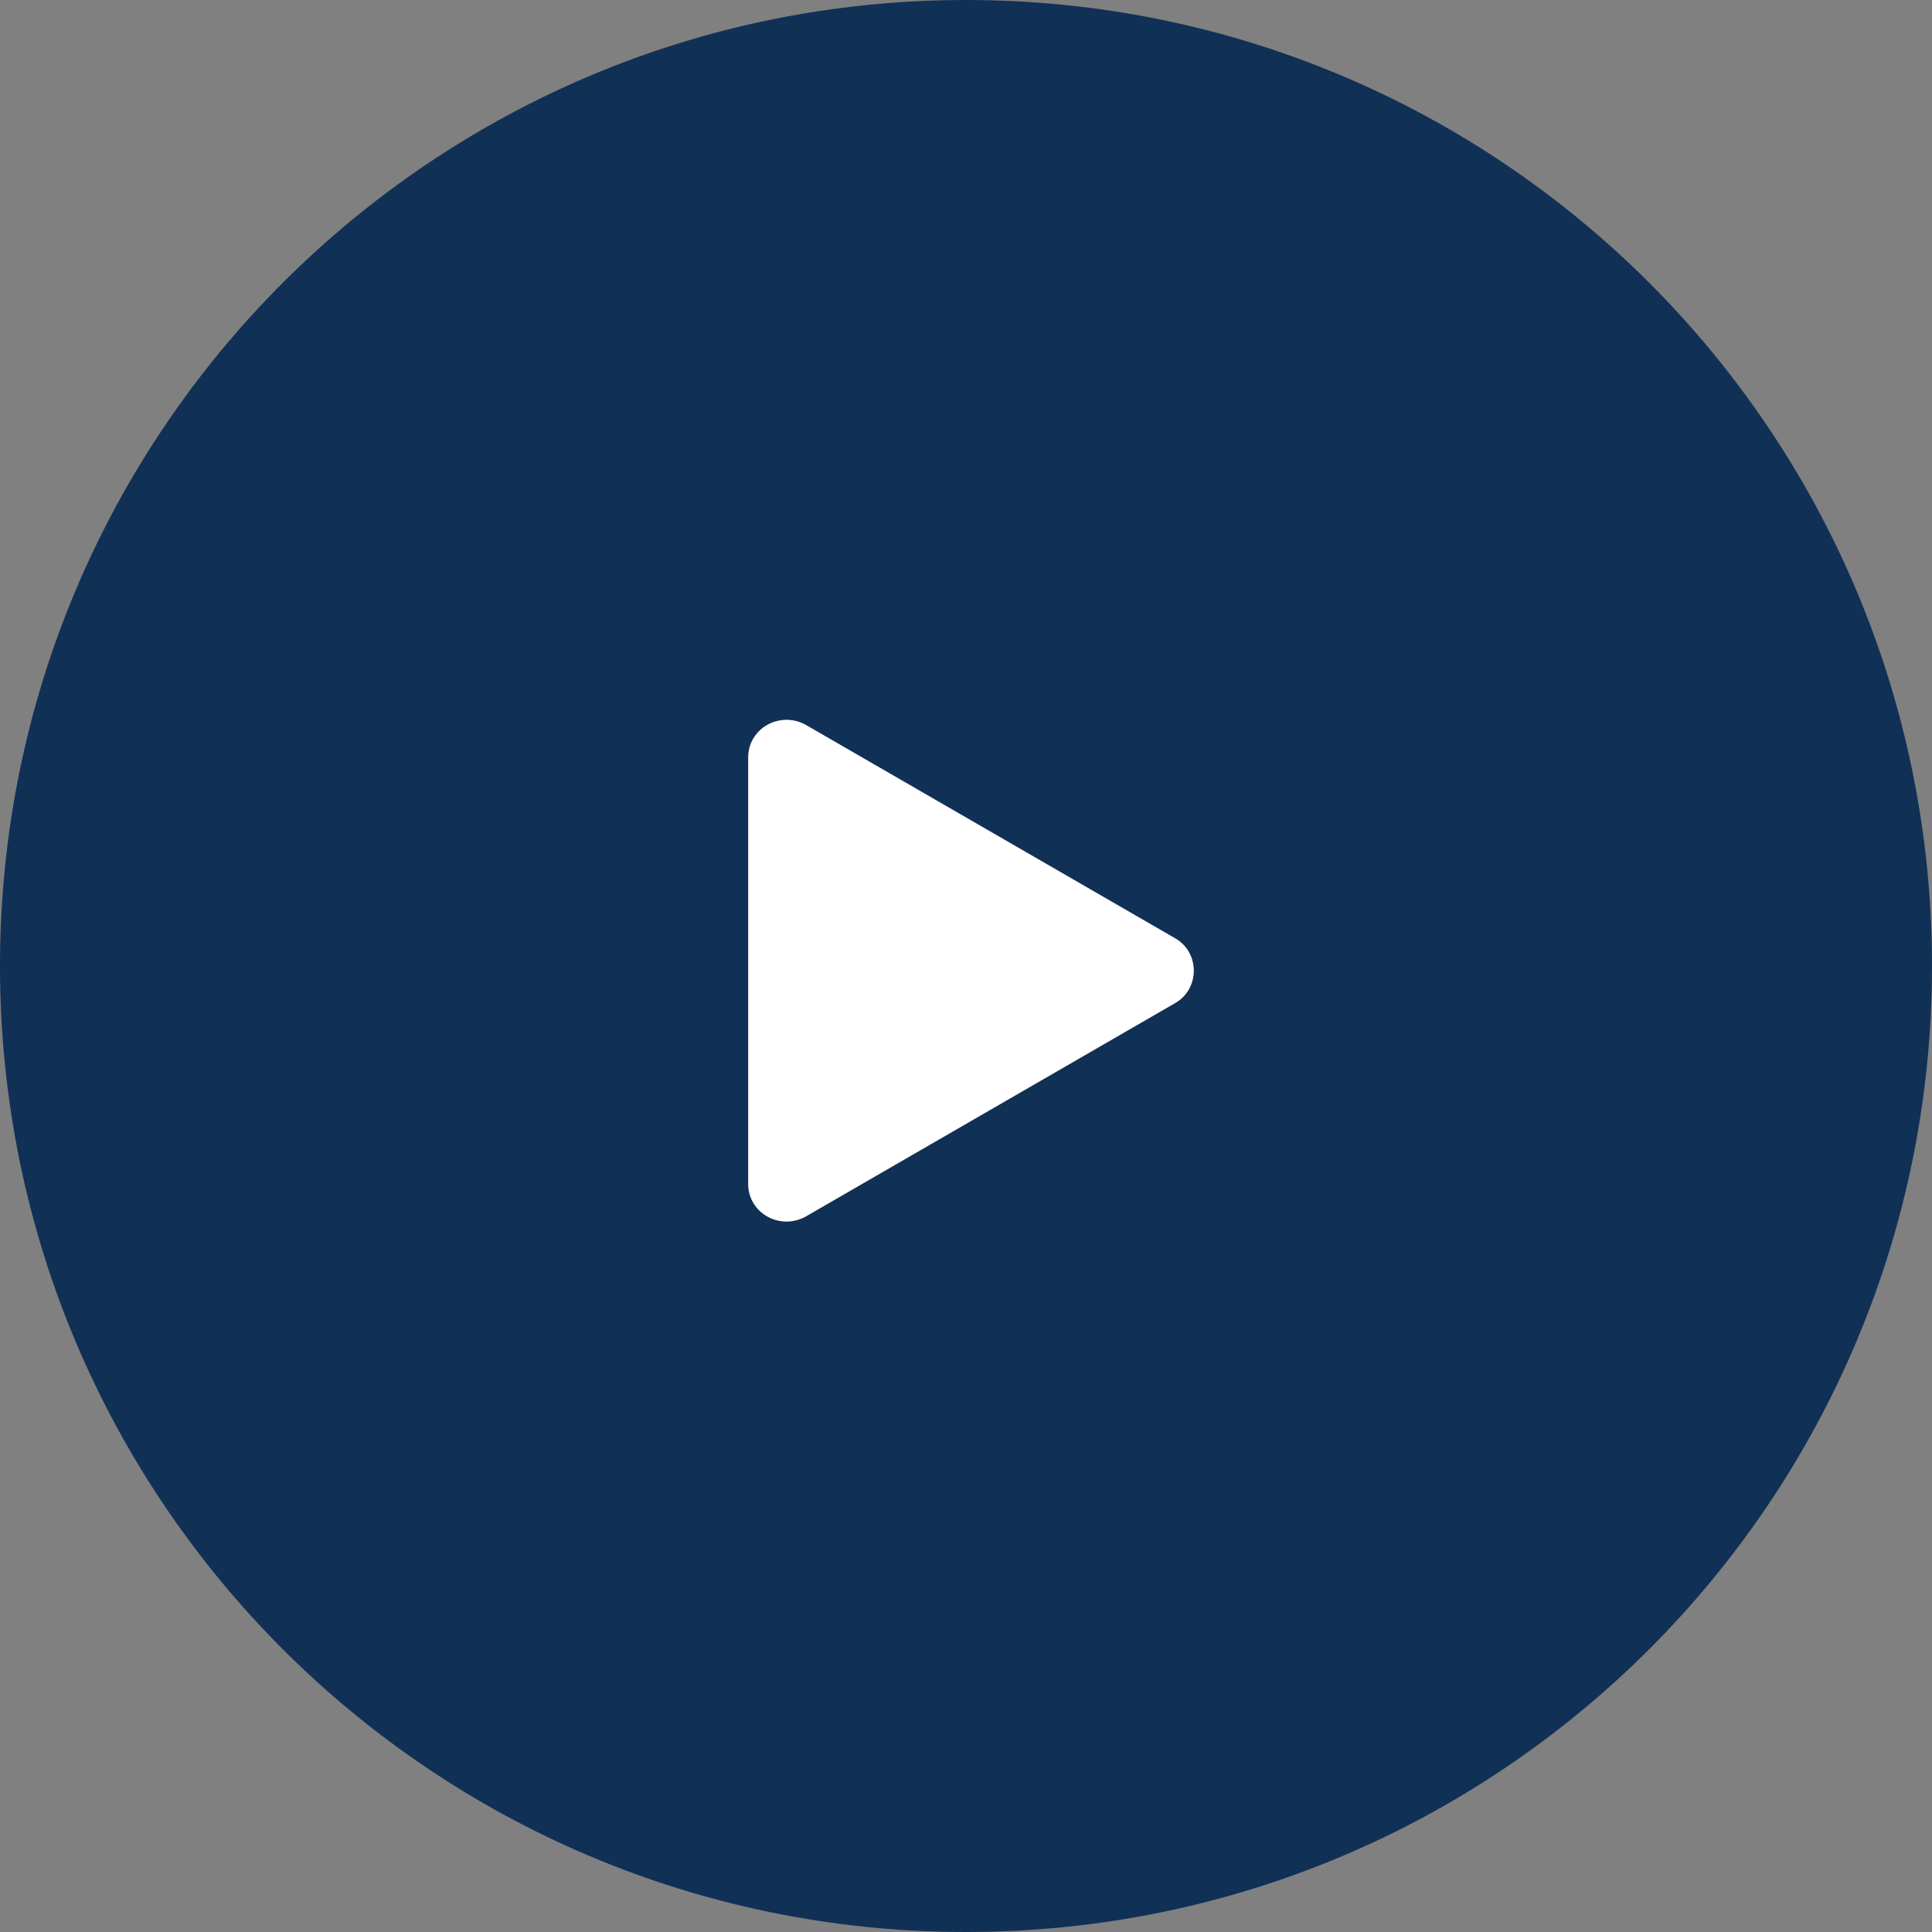
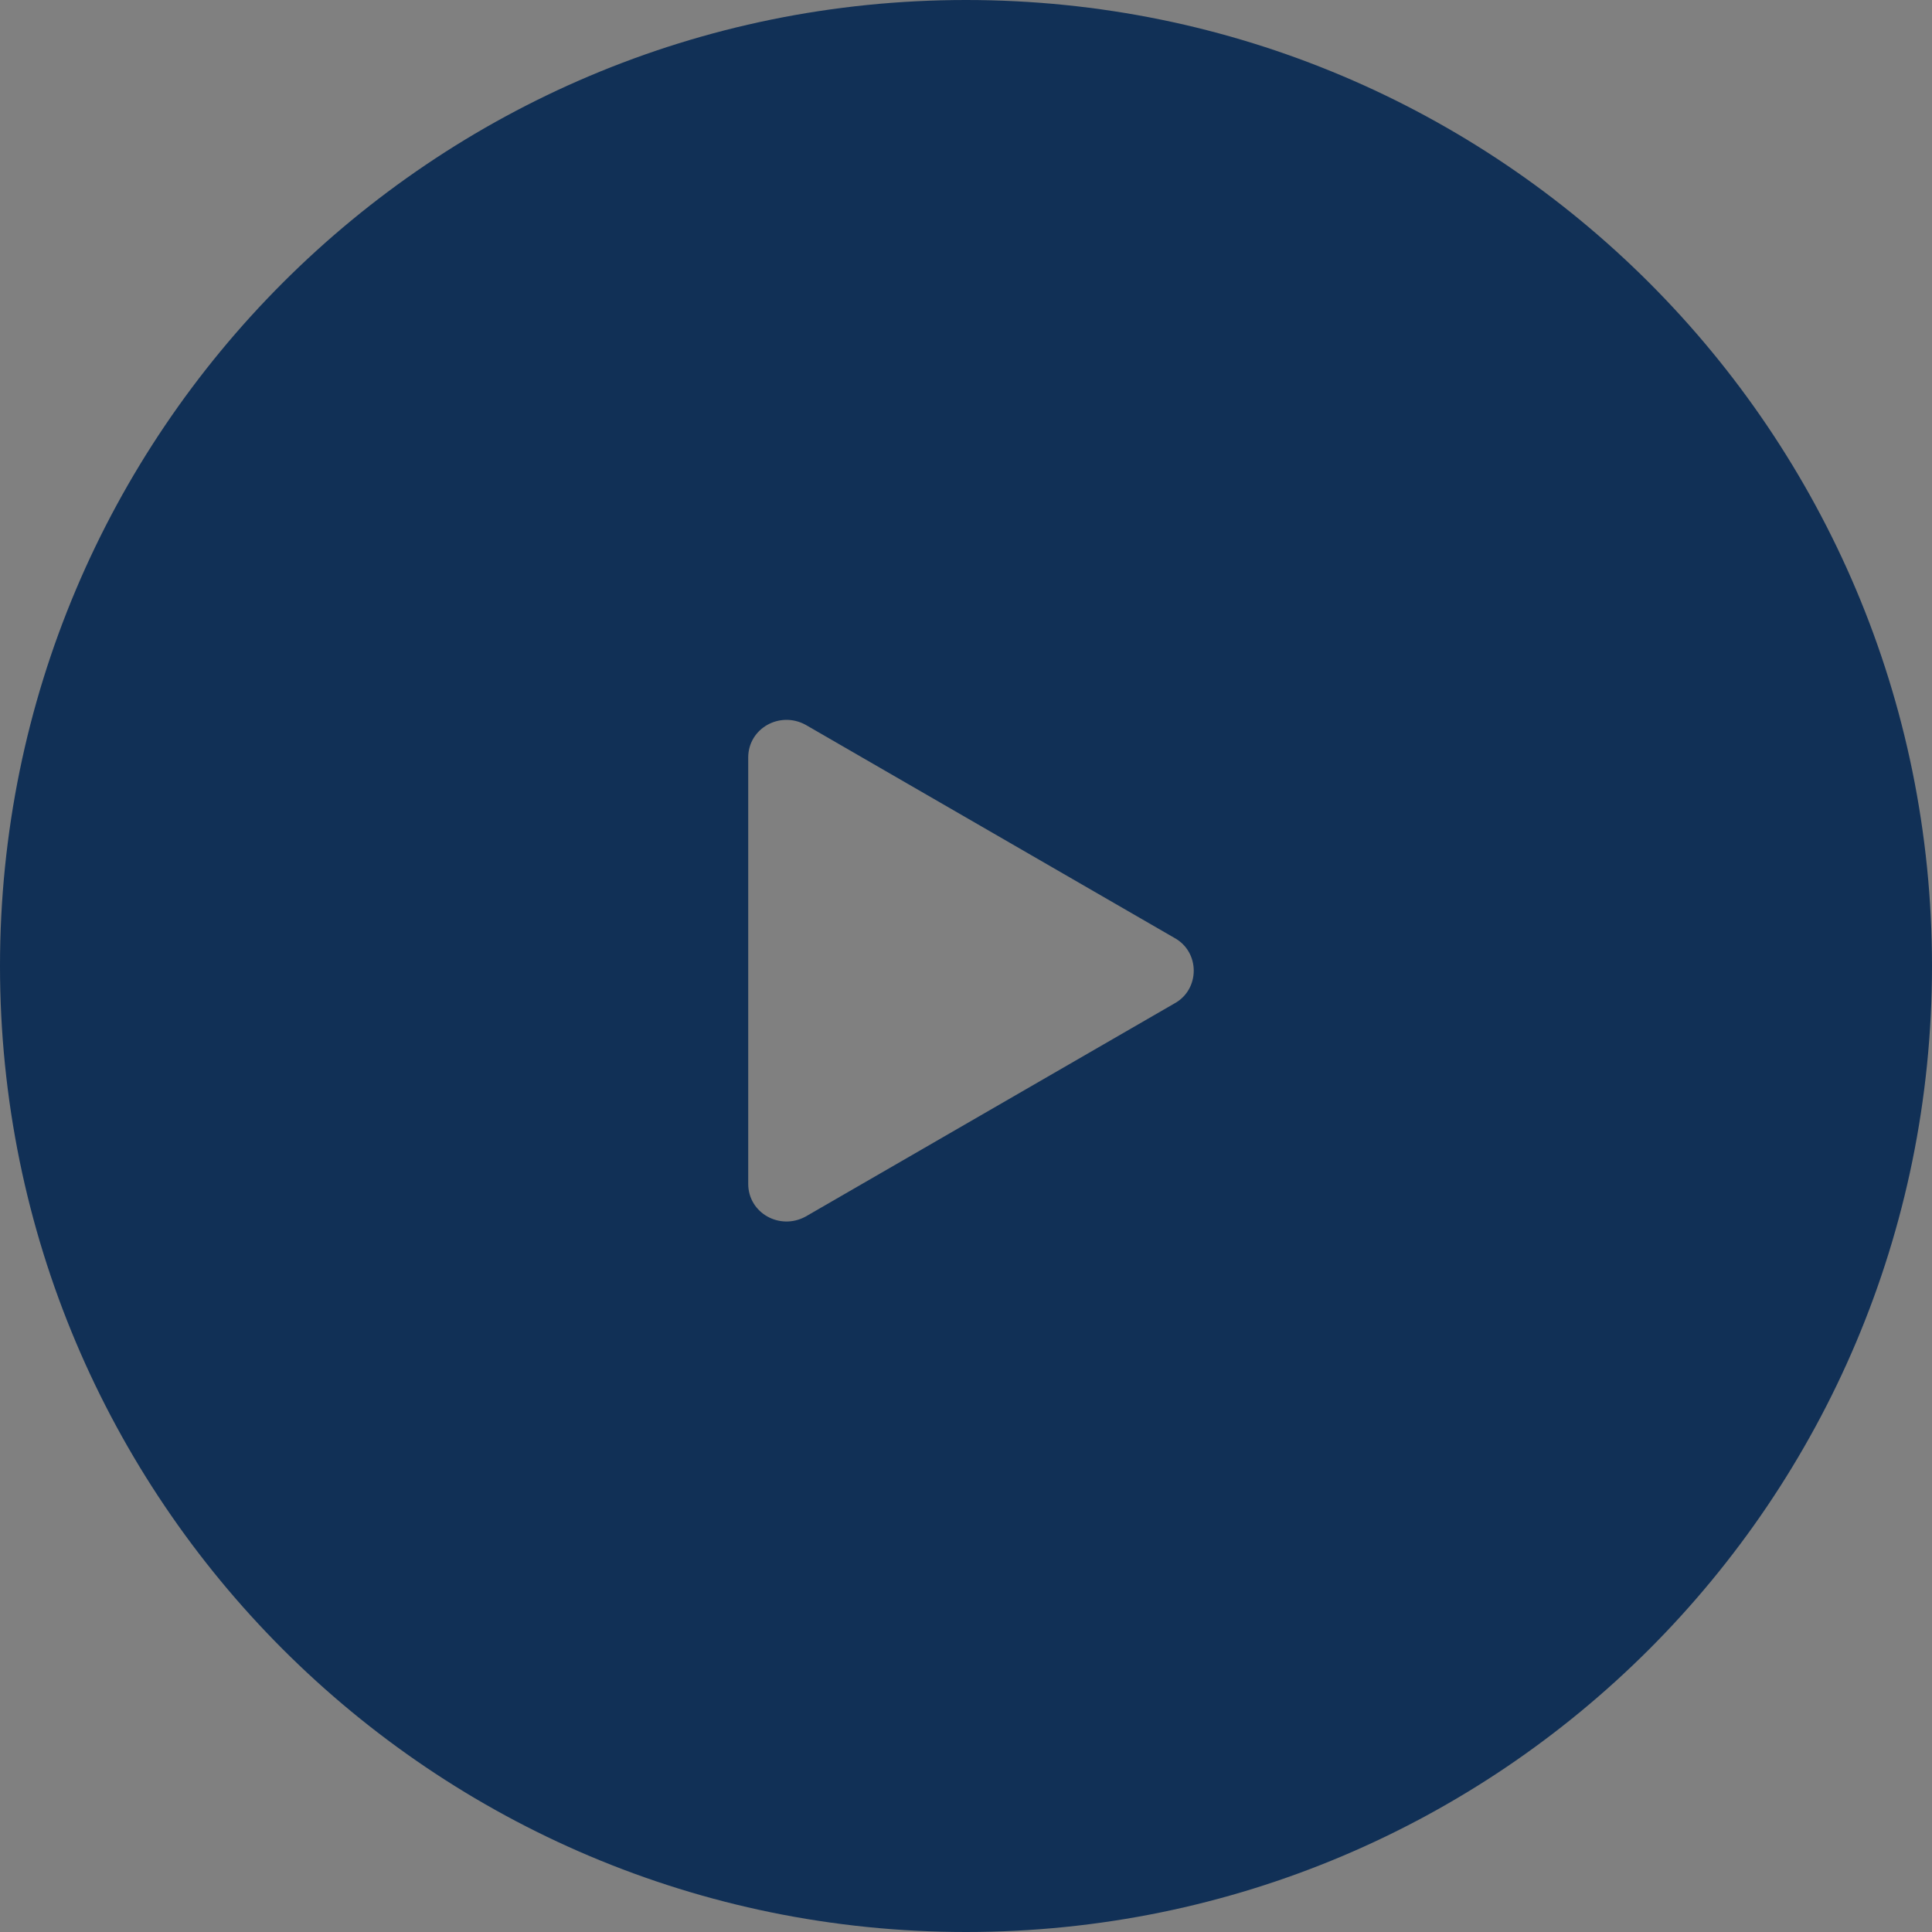
<svg xmlns="http://www.w3.org/2000/svg" version="1.1" id="Capa_1" x="0px" y="0px" viewBox="0 0 165 165" style="enable-background:new 0 0 165 165;" xml:space="preserve">
  <rect x="0" y="0" width="165" height="165" fill="#808080" stroke="none" />
  <style type="text/css">
	.st0{fill-rule:evenodd;clip-rule:evenodd;fill:#113056;}
	.st1{fill:#FFFFFF;}
</style>
-   <path class="st0" d="M82.5,0C36.9,0,0,36.9,0,82.5S36.9,165,82.5,165S165,128.1,165,82.5S128.1,0,82.5,0z M100.3,85.7  c2.2-1.2,2.2-4.4,0-5.6L68.8,61.9c-2.2-1.2-4.9,0.3-4.9,2.8v36.4c0,2.5,2.7,4,4.9,2.8L100.3,85.7z" />
-   <path class="st1" d="M100.3,80.1c2.2,1.2,2.2,4.4,0,5.6l-31.5,18.2c-2.2,1.2-4.9-0.3-4.9-2.8V64.7c0-2.5,2.7-4,4.9-2.8L100.3,80.1z" />
+   <path class="st0" d="M82.5,0C36.9,0,0,36.9,0,82.5S36.9,165,82.5,165S165,128.1,165,82.5S128.1,0,82.5,0z M100.3,85.7  c2.2-1.2,2.2-4.4,0-5.6L68.8,61.9c-2.2-1.2-4.9,0.3-4.9,2.8v36.4c0,2.5,2.7,4,4.9,2.8z" />
</svg>